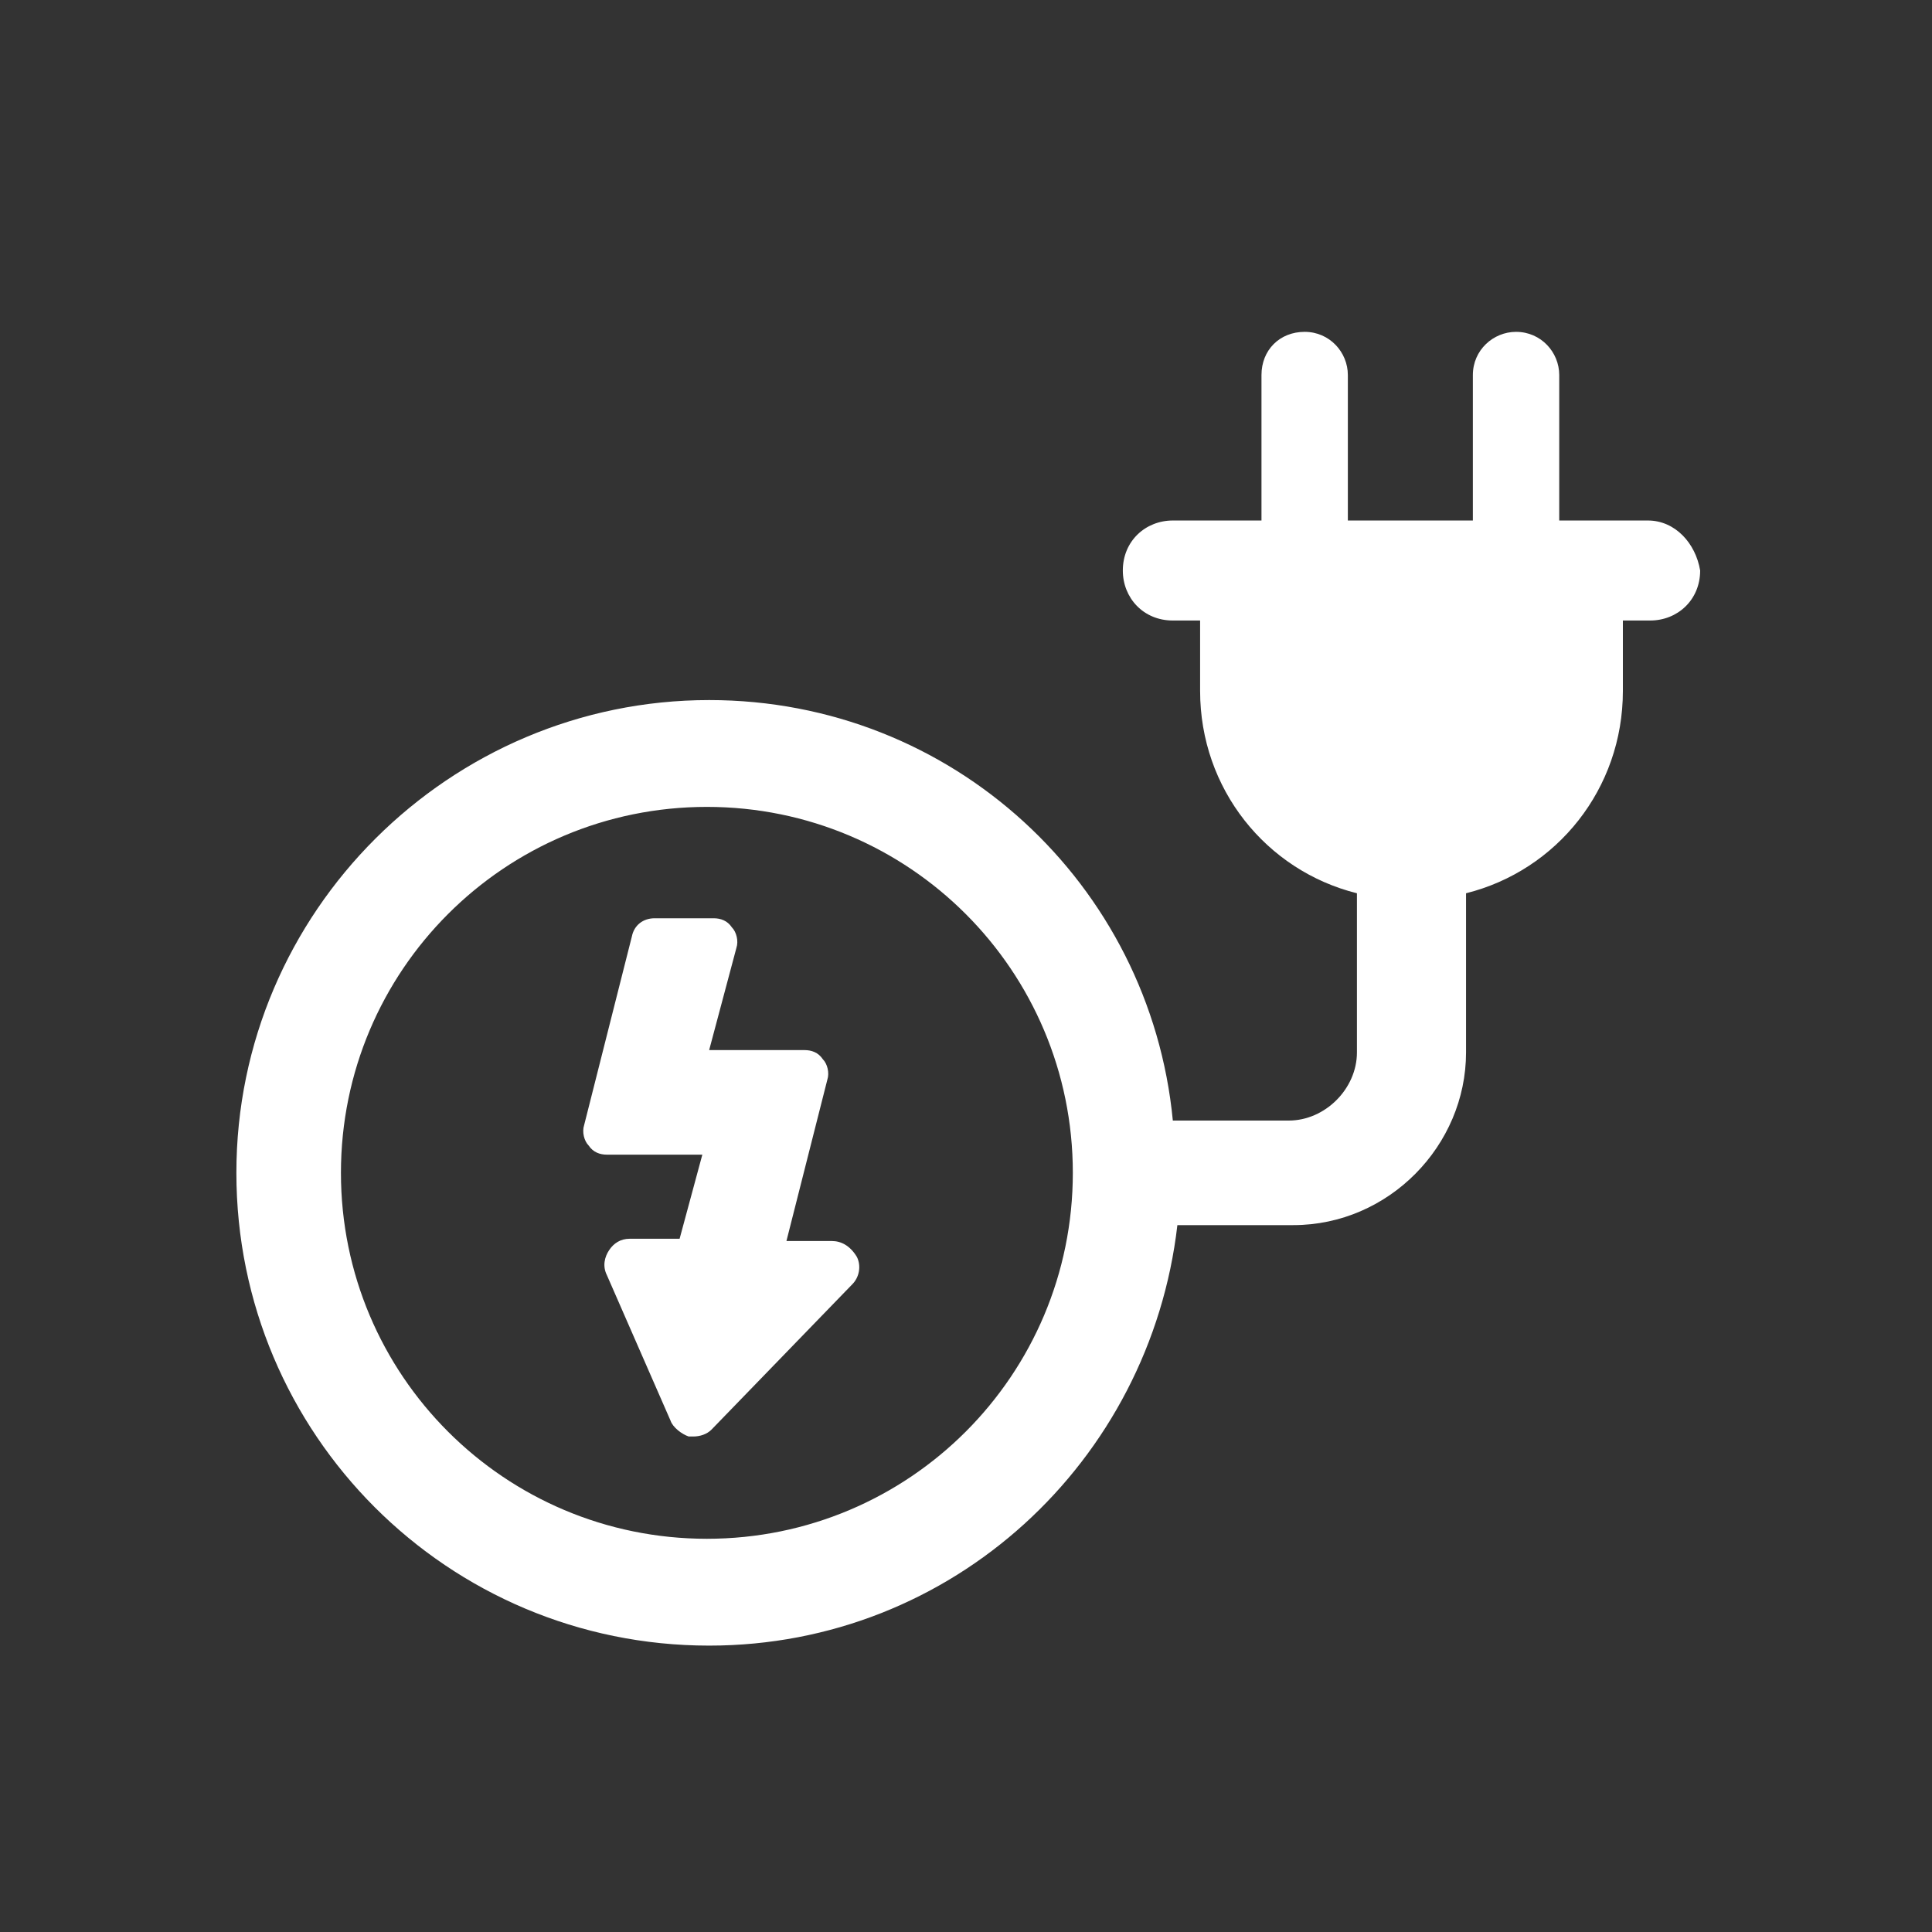
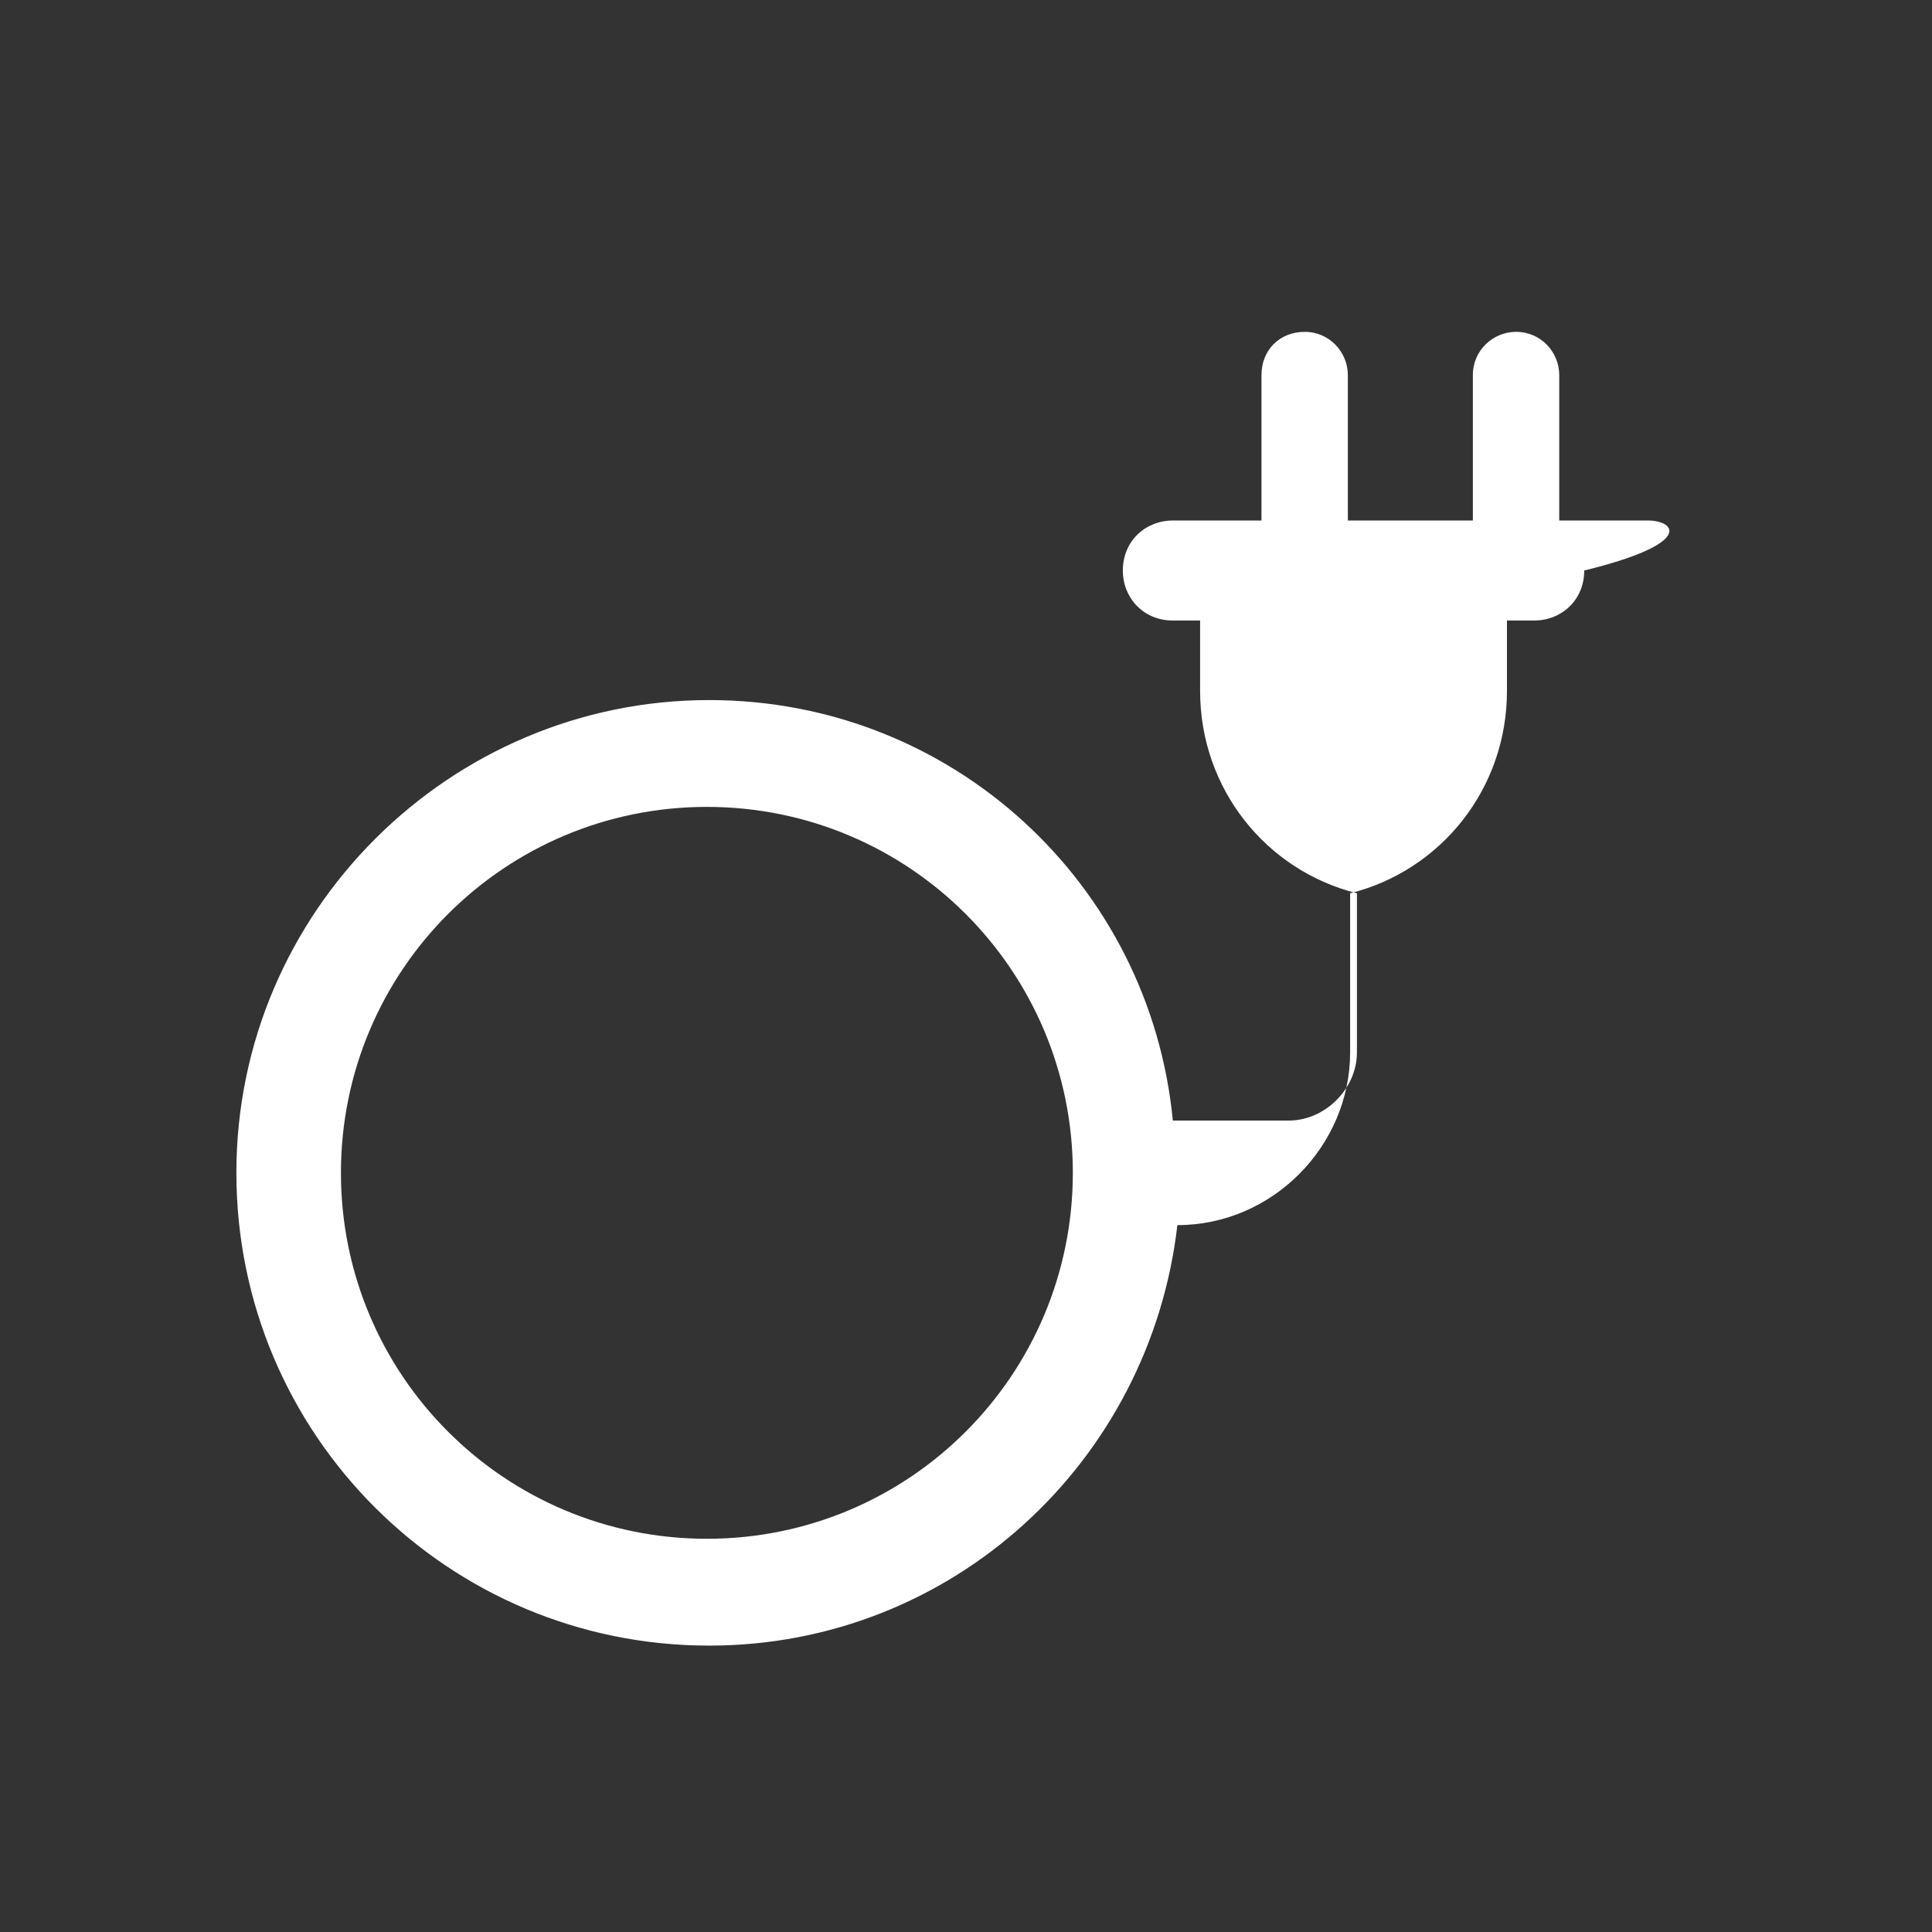
<svg xmlns="http://www.w3.org/2000/svg" version="1.1" id="Calque_1" x="0px" y="0px" viewBox="0 0 85 85" style="enable-background:new 0 0 85 85;" xml:space="preserve">
  <rect x="0" y="0" width="85" height="85" fill="#333333" stroke="none" />
  <style type="text/css">
	.st0{fill:#FFFFFF;}
</style>
-   <path class="st0" d="M72.5,22.9h-3.9v-6.4c0-1-0.8-1.9-1.9-1.9c-1,0-1.9,0.8-1.9,1.9v6.4h-5.5v-6.4c0-1-0.8-1.9-1.9-1.9  c-1.1,0-1.9,0.8-1.9,1.9v6.4h-3.9c-1.2,0-2.2,0.9-2.2,2.2c0,1.2,0.9,2.2,2.2,2.2h1.2v3.1c0,4.3,2.9,7.9,6.9,8.9v7c0,1.6-1.4,3-3,3  h-5.1c-1-10.4-9.7-18.5-20.4-18.5c-11.4,0-20.8,9.3-20.8,20.8s9.3,20.8,20.8,20.8c10.7,0,19.4-8.1,20.6-18.5h5.1  c4.2,0,7.6-3.5,7.6-7.6v-7c4-1,6.9-4.6,6.9-8.9v-3.1h1.2c1.2,0,2.2-0.9,2.2-2.2C74.6,23.9,73.7,22.9,72.5,22.9L72.5,22.9z   M31.1,67.7c-8.9,0-16.1-7.2-16.1-16.1s7.2-16.1,16.1-16.1s16.1,7.2,16.1,16.1S40,67.7,31.1,67.7z" />
-   <path class="st0" d="M36.6,54.6h-2l1.8-7.1c0.1-0.3,0-0.7-0.2-0.9c-0.2-0.3-0.5-0.4-0.8-0.4h-4.2l1.2-4.5c0.1-0.3,0-0.7-0.2-0.9  c-0.2-0.3-0.5-0.4-0.8-0.4h-2.6c-0.5,0-0.9,0.3-1,0.8l-2.1,8.3c-0.1,0.3,0,0.7,0.2,0.9c0.2,0.3,0.5,0.4,0.8,0.4h4.2l-1,3.7l-2.2,0  c-0.4,0-0.7,0.2-0.9,0.5c-0.2,0.3-0.3,0.7-0.1,1.1l2.8,6.4c0.1,0.3,0.5,0.6,0.8,0.7h0.2c0.3,0,0.6-0.1,0.8-0.3l6.2-6.4  c0.3-0.3,0.4-0.8,0.2-1.2C37.4,54.8,37,54.6,36.6,54.6L36.6,54.6z" />
+   <path class="st0" d="M72.5,22.9h-3.9v-6.4c0-1-0.8-1.9-1.9-1.9c-1,0-1.9,0.8-1.9,1.9v6.4h-5.5v-6.4c0-1-0.8-1.9-1.9-1.9  c-1.1,0-1.9,0.8-1.9,1.9v6.4h-3.9c-1.2,0-2.2,0.9-2.2,2.2c0,1.2,0.9,2.2,2.2,2.2h1.2v3.1c0,4.3,2.9,7.9,6.9,8.9v7c0,1.6-1.4,3-3,3  h-5.1c-1-10.4-9.7-18.5-20.4-18.5c-11.4,0-20.8,9.3-20.8,20.8s9.3,20.8,20.8,20.8c10.7,0,19.4-8.1,20.6-18.5c4.2,0,7.6-3.5,7.6-7.6v-7c4-1,6.9-4.6,6.9-8.9v-3.1h1.2c1.2,0,2.2-0.9,2.2-2.2C74.6,23.9,73.7,22.9,72.5,22.9L72.5,22.9z   M31.1,67.7c-8.9,0-16.1-7.2-16.1-16.1s7.2-16.1,16.1-16.1s16.1,7.2,16.1,16.1S40,67.7,31.1,67.7z" />
</svg>